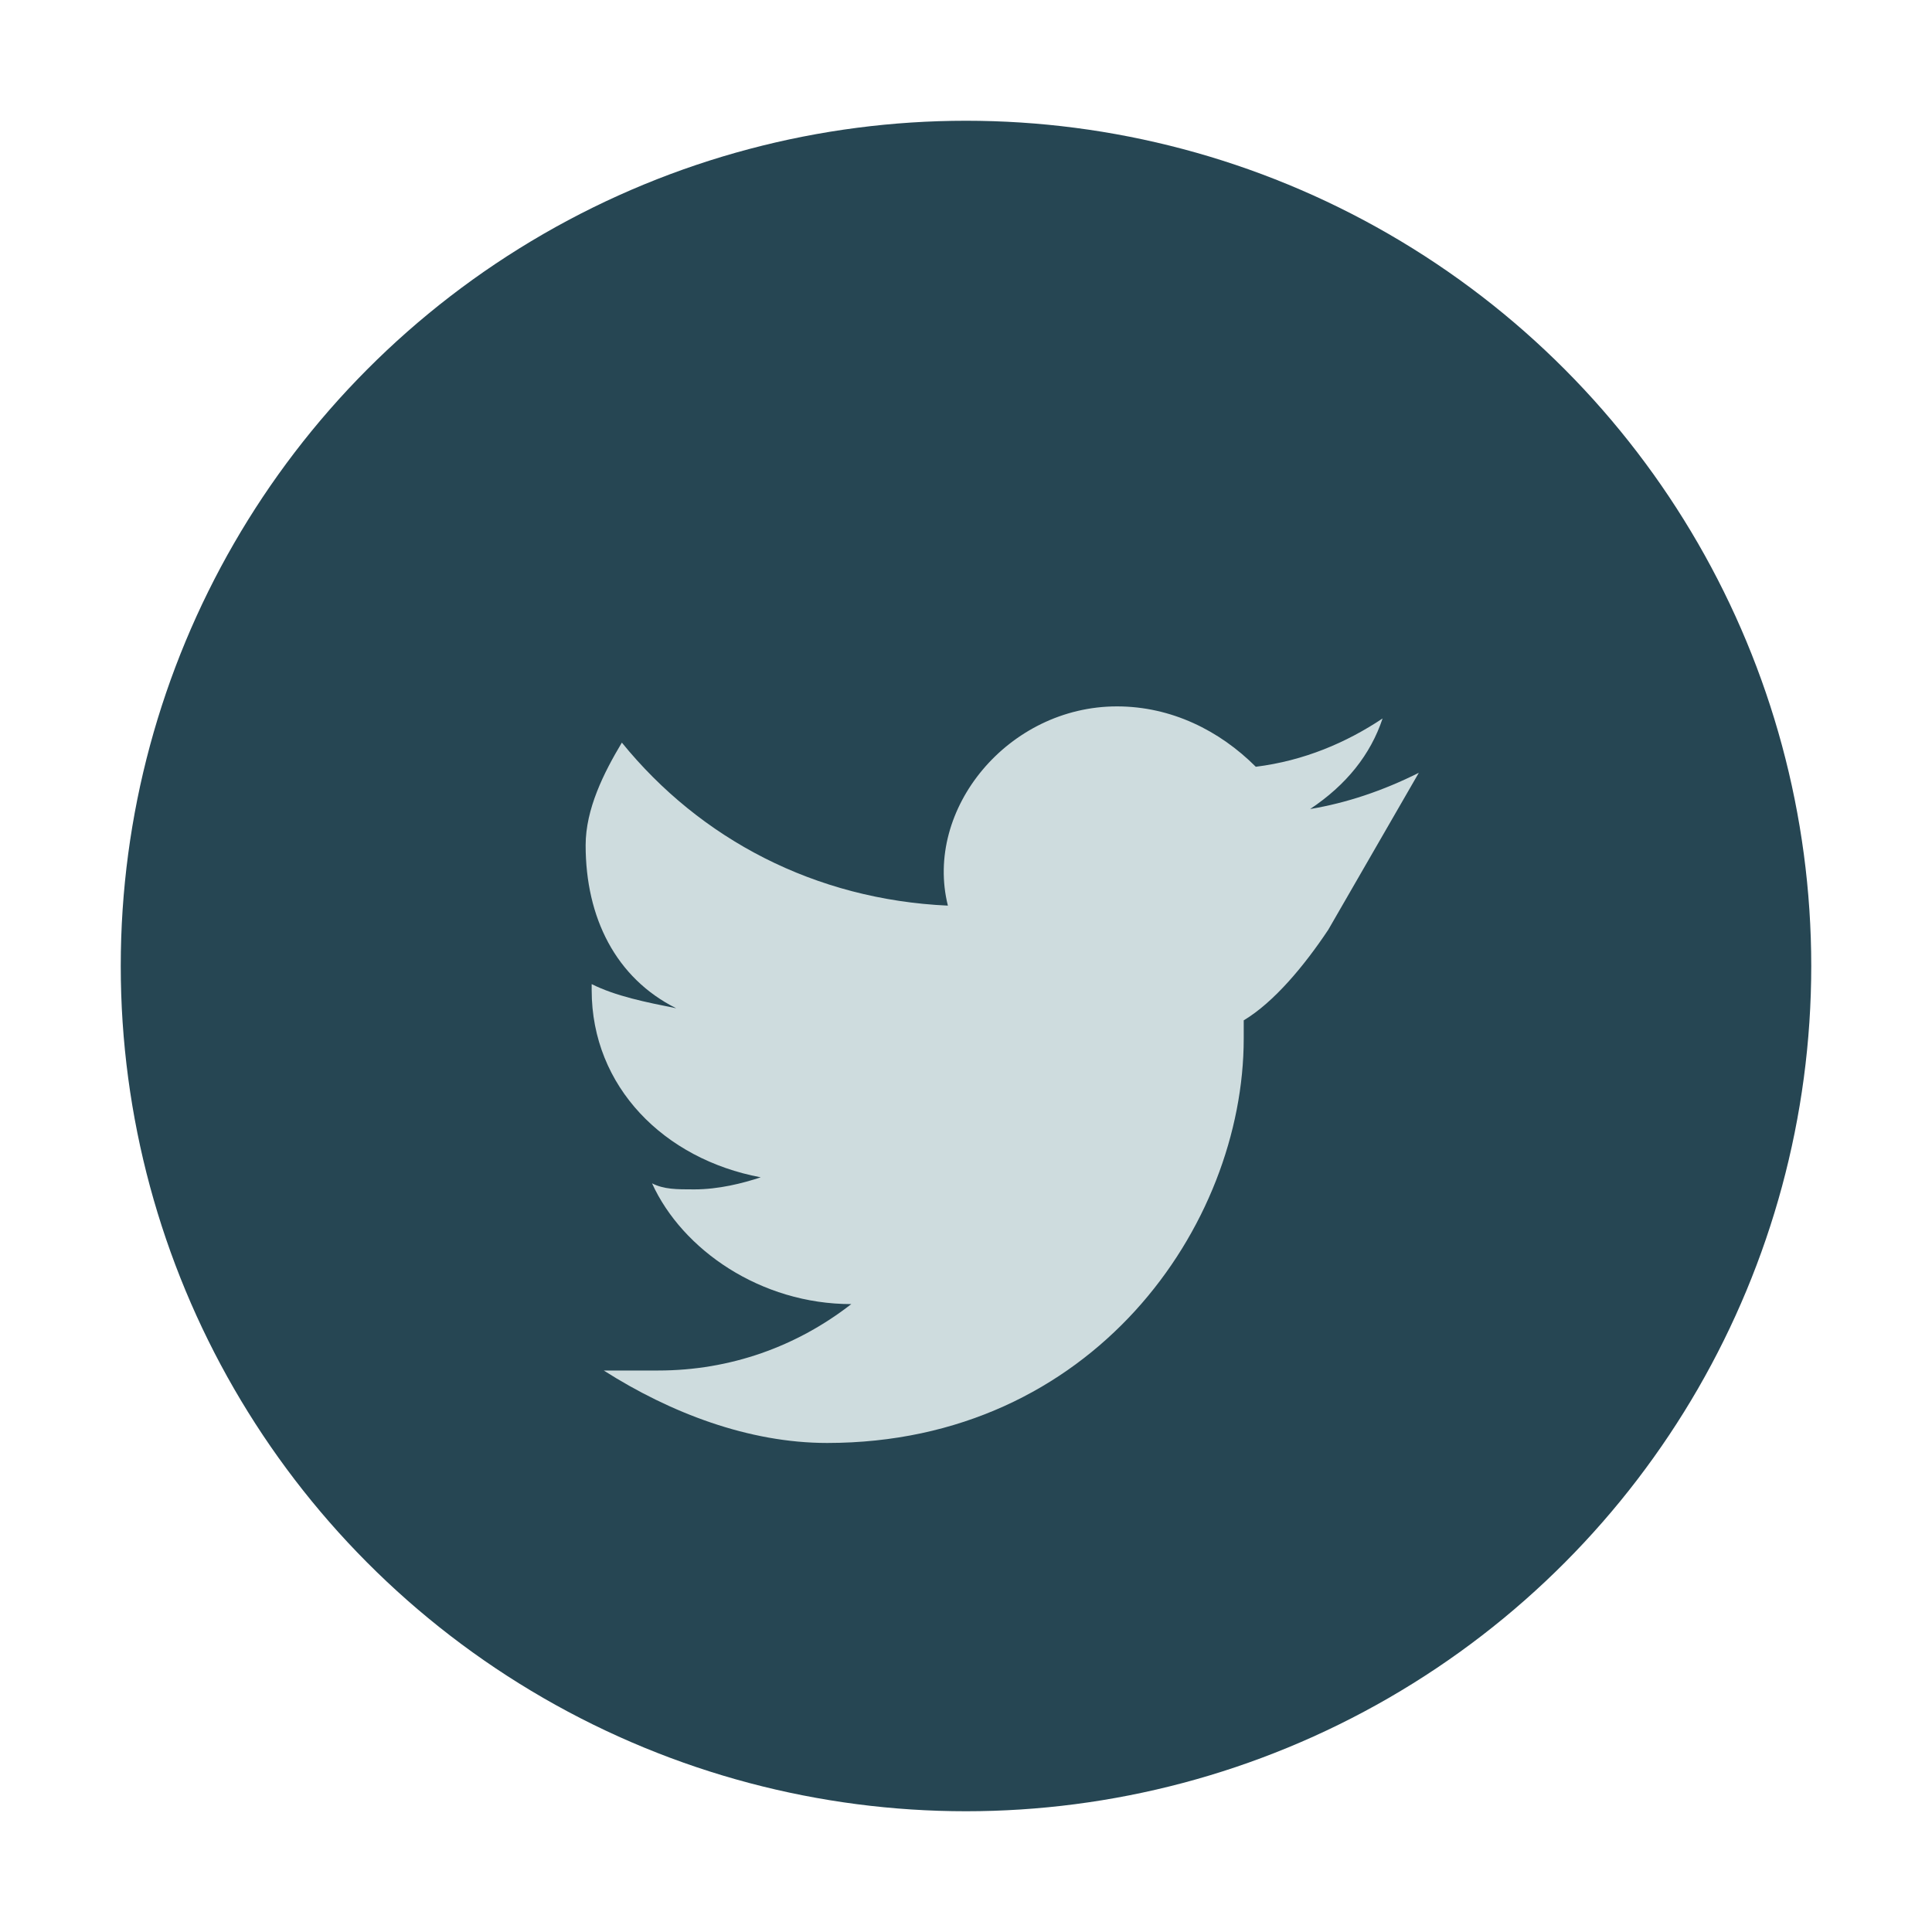
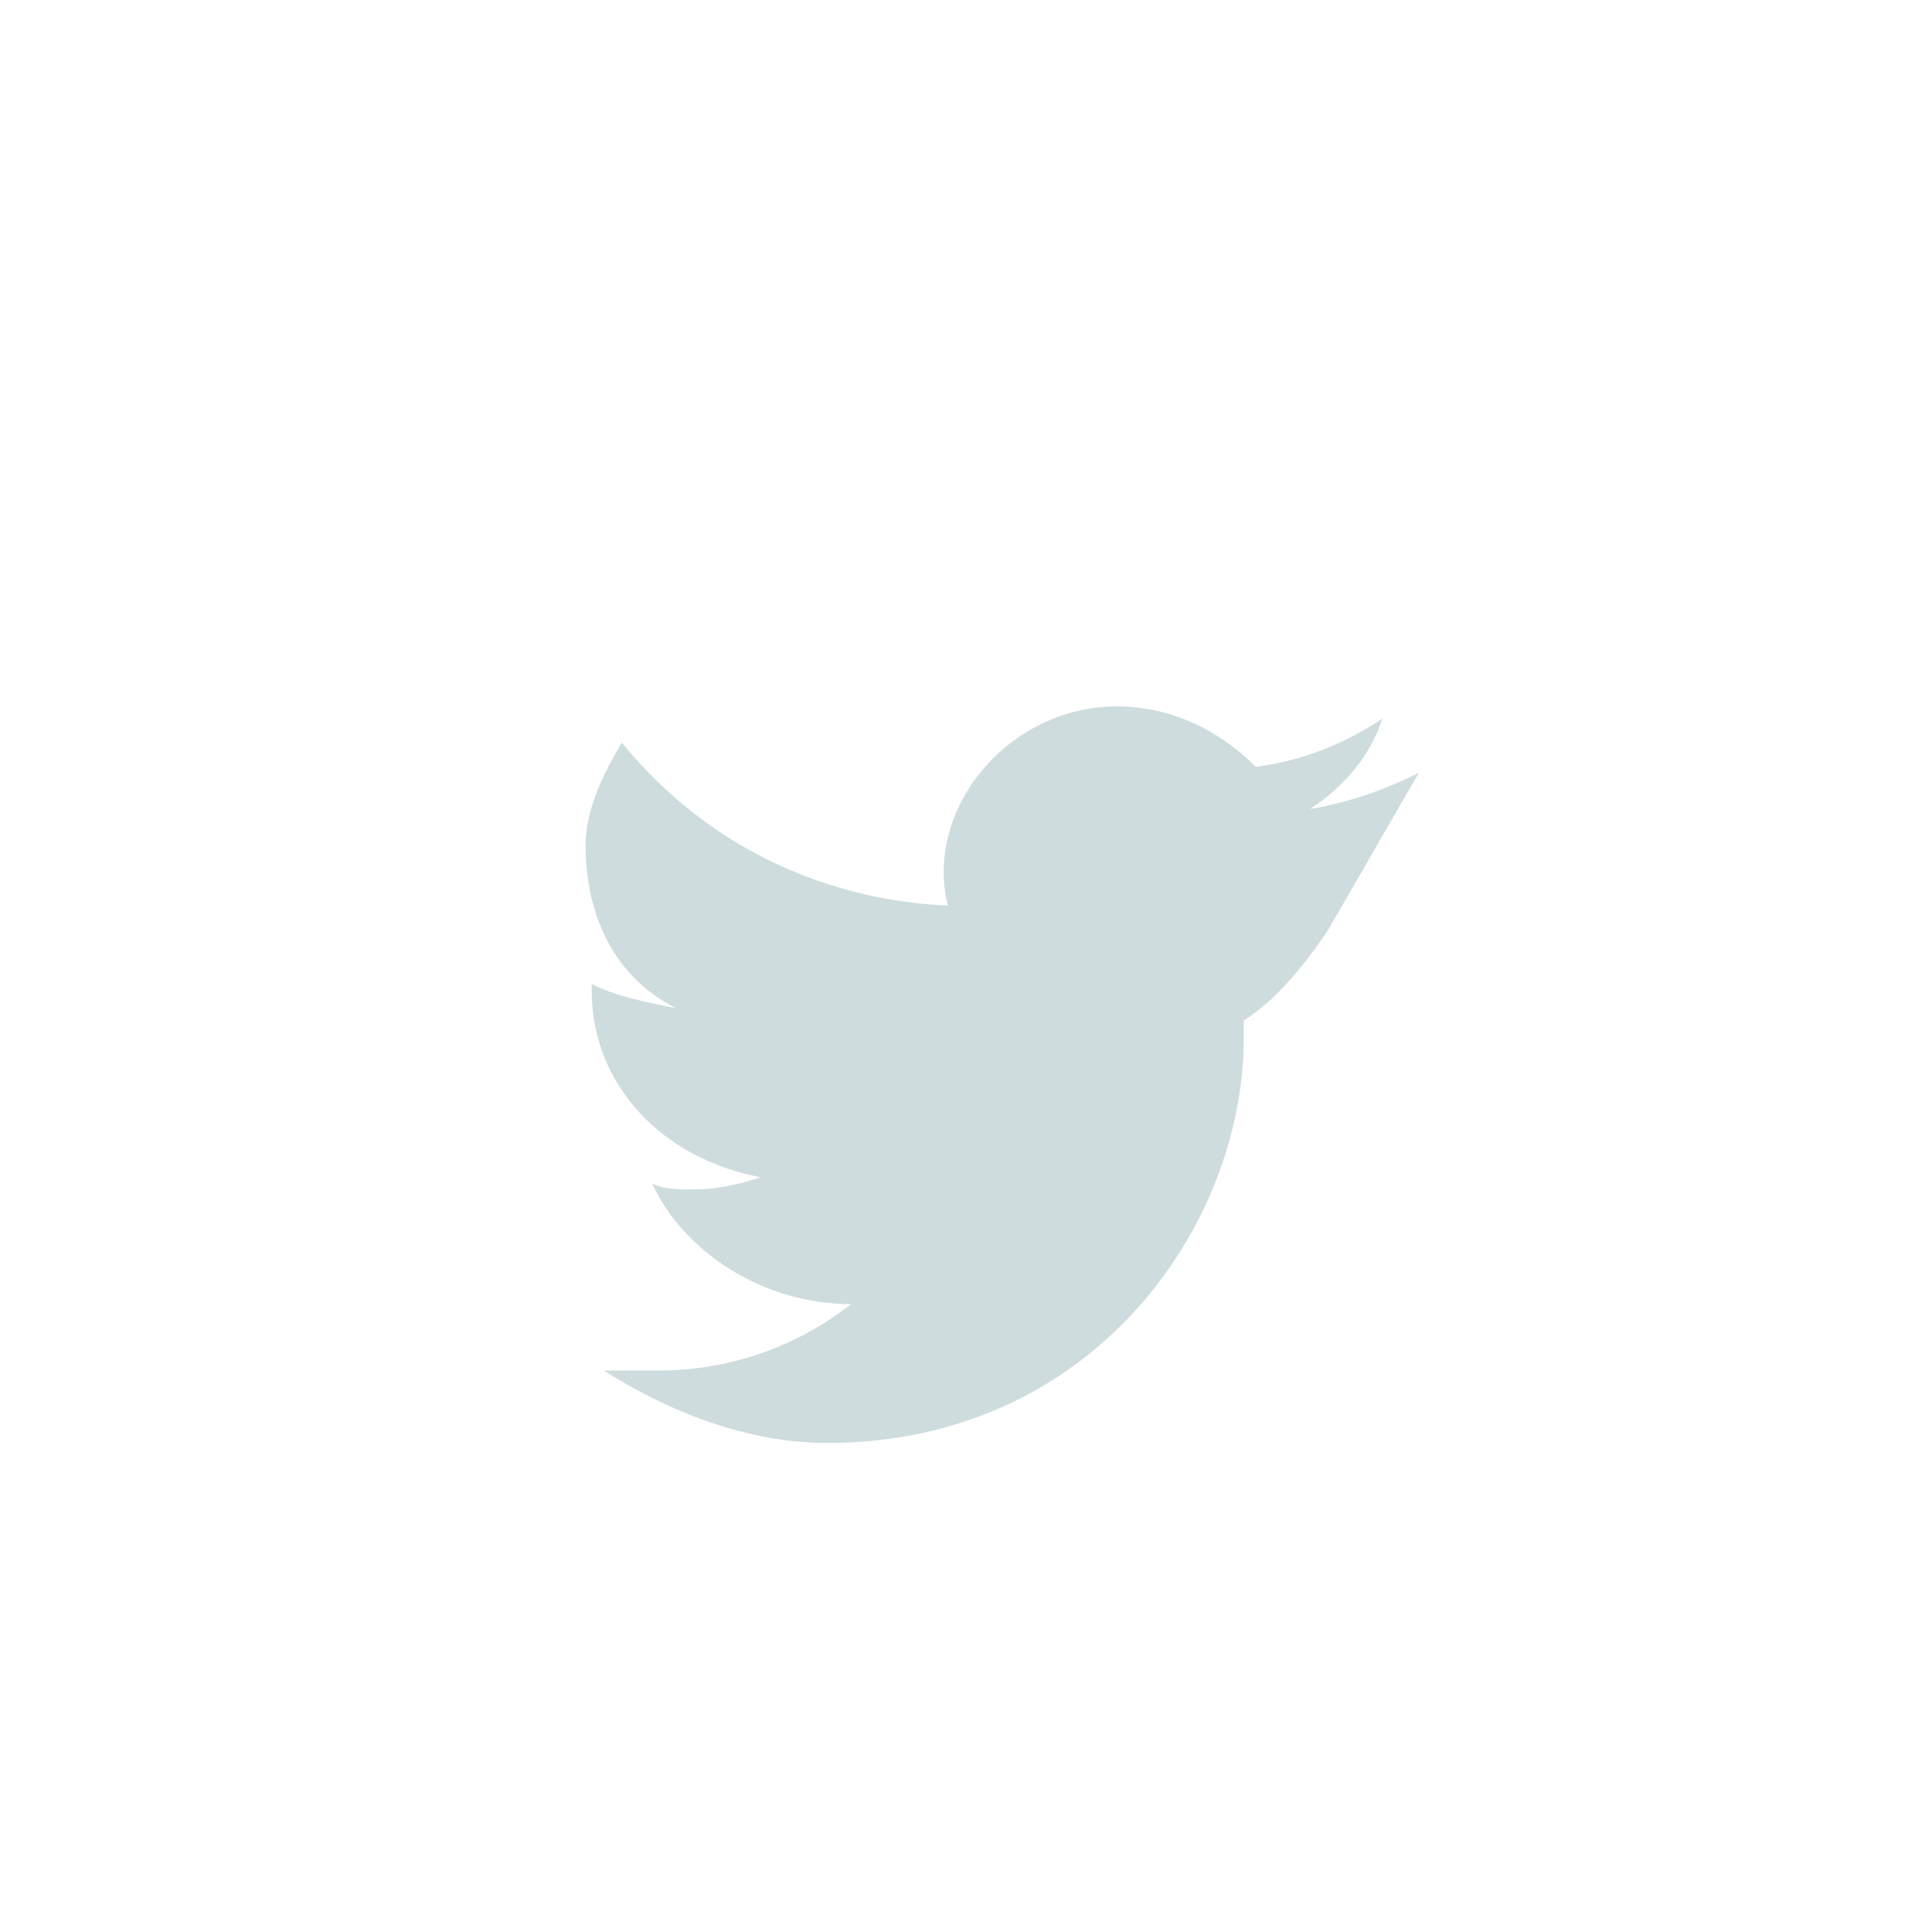
<svg xmlns="http://www.w3.org/2000/svg" width="32" height="32" viewBox="0 0 32 32">
-   <circle cx="16" cy="16" r="14" fill="#264653" />
-   <path d="M23.5 12.8c-.6.3-1.2.5-1.8.6.6-.4 1-.9 1.2-1.5-.6.4-1.3.7-2.1.8-.6-.6-1.4-1-2.3-1-1.8 0-3.2 1.7-2.8 3.3-2.2-.1-4.1-1.1-5.4-2.7-.3.5-.6 1.1-.6 1.7 0 1.2.5 2.2 1.5 2.7-.5-.1-1-.2-1.4-.4v.1c0 1.6 1.2 2.8 2.8 3.1-.3.1-.7.2-1.1.2-.3 0-.5 0-.7-.1.5 1.1 1.8 2 3.3 2-.9.7-2 1.1-3.2 1.1H10c1.1.7 2.4 1.2 3.7 1.2 4.4 0 6.9-3.6 6.9-6.7v-.3c.5-.3 1-.9 1.4-1.5z" fill="#CEDCDE" />
+   <path d="M23.5 12.8c-.6.3-1.2.5-1.8.6.6-.4 1-.9 1.2-1.5-.6.4-1.3.7-2.1.8-.6-.6-1.4-1-2.3-1-1.8 0-3.2 1.7-2.8 3.3-2.2-.1-4.1-1.1-5.4-2.7-.3.5-.6 1.1-.6 1.7 0 1.2.5 2.2 1.5 2.7-.5-.1-1-.2-1.4-.4v.1c0 1.6 1.2 2.8 2.8 3.1-.3.1-.7.2-1.1.2-.3 0-.5 0-.7-.1.5 1.1 1.8 2 3.3 2-.9.7-2 1.1-3.2 1.1H10c1.1.7 2.4 1.2 3.7 1.2 4.4 0 6.9-3.6 6.9-6.7v-.3c.5-.3 1-.9 1.4-1.5" fill="#CEDCDE" />
</svg>